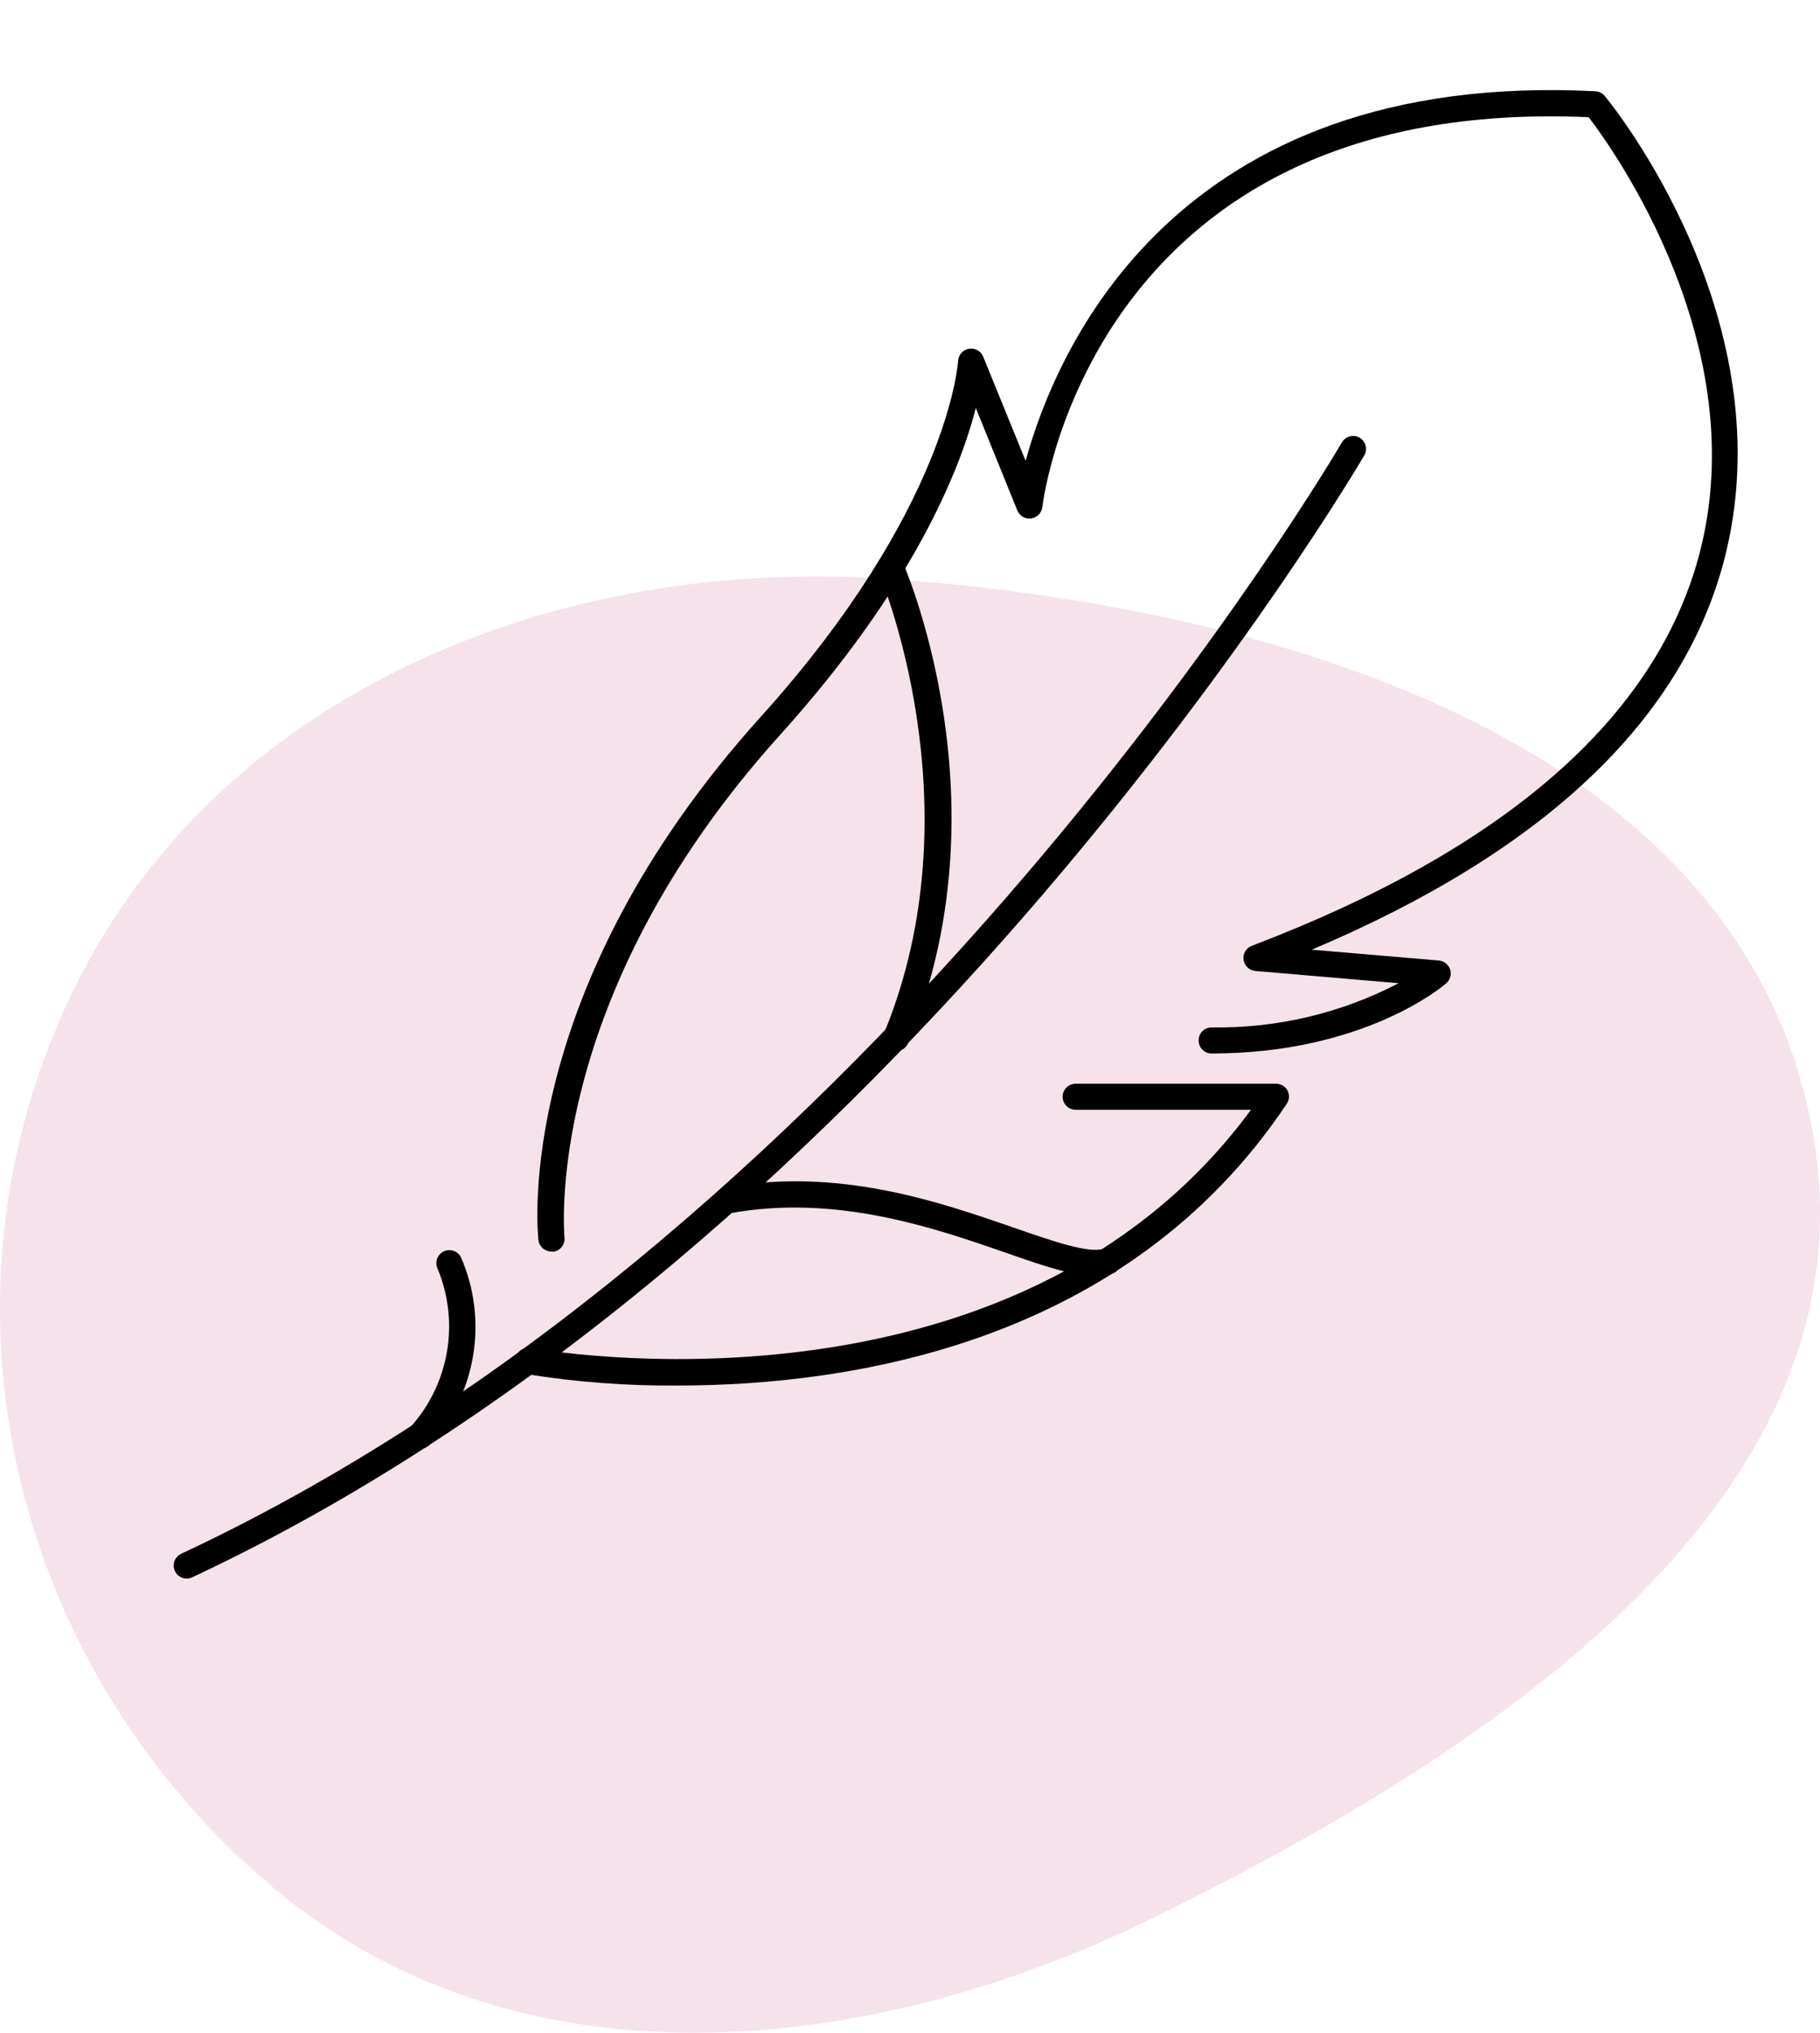
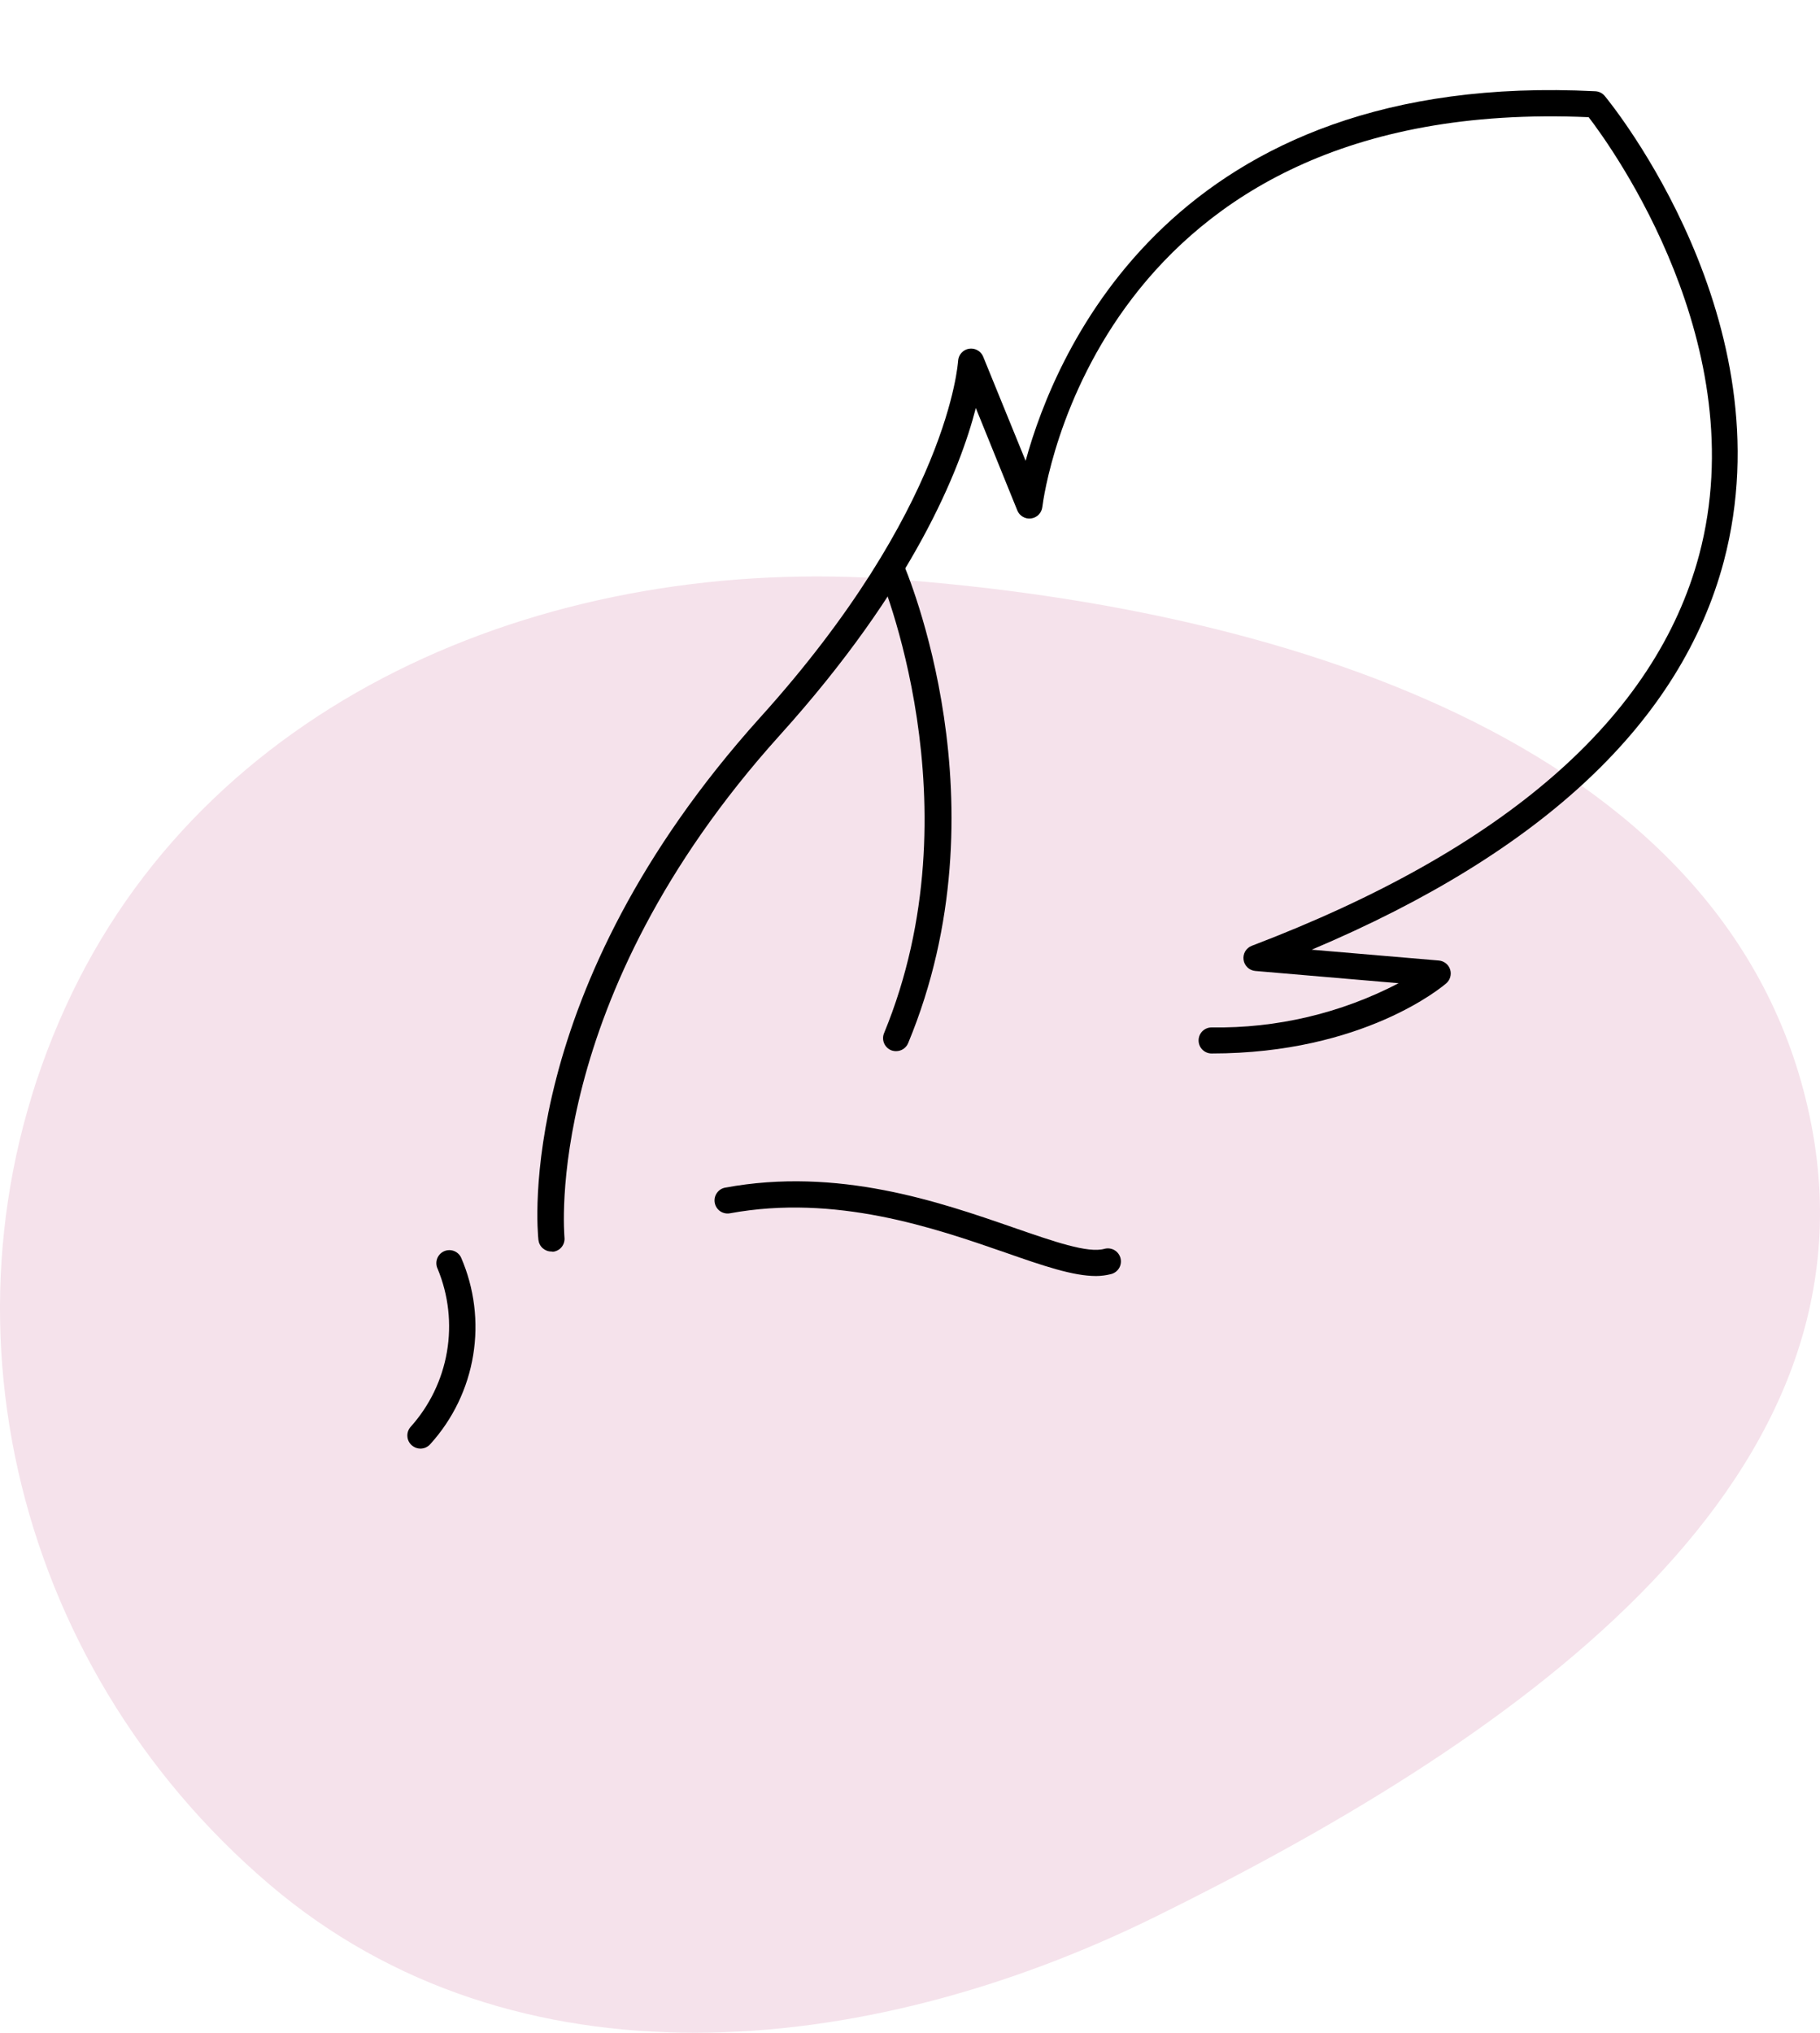
<svg xmlns="http://www.w3.org/2000/svg" width="60" height="67" viewBox="0 0 60 67" fill="none">
  <path d="M29.551 19.098C42.573 20.077 57.317 24.673 59.716 37.077C62.06 49.192 49.443 57.584 38.078 63.183C28.488 67.907 16.965 68.993 8.889 62.117C0.298 54.802 -2.462 42.803 2.358 32.768C7.113 22.868 18.288 18.252 29.551 19.098Z" fill="#F5E2EB" />
-   <path d="M6.148 52.031C6.052 52.029 5.958 51.995 5.883 51.934C5.809 51.873 5.756 51.788 5.736 51.694C5.715 51.6 5.726 51.501 5.768 51.414C5.811 51.327 5.881 51.257 5.968 51.215C29.128 40.391 44.09 14.837 44.236 14.584C44.293 14.485 44.386 14.414 44.495 14.384C44.605 14.354 44.722 14.369 44.82 14.425C44.869 14.453 44.912 14.491 44.946 14.536C44.98 14.581 45.005 14.632 45.02 14.687C45.034 14.742 45.038 14.799 45.03 14.855C45.022 14.911 45.004 14.965 44.975 15.013C44.82 15.271 29.734 41.035 6.329 51.992C6.272 52.018 6.211 52.031 6.148 52.031Z" fill="black" />
  <path d="M13.857 47.747C13.756 47.746 13.659 47.709 13.582 47.644C13.539 47.607 13.503 47.563 13.477 47.513C13.451 47.462 13.435 47.408 13.431 47.351C13.426 47.295 13.432 47.239 13.449 47.185C13.466 47.131 13.494 47.081 13.53 47.038C14.158 46.342 14.575 45.483 14.734 44.559C14.893 43.636 14.787 42.687 14.428 41.821C14.379 41.72 14.372 41.603 14.408 41.496C14.444 41.389 14.521 41.301 14.622 41.25C14.724 41.199 14.842 41.191 14.95 41.227C15.058 41.264 15.147 41.341 15.198 41.443C15.639 42.457 15.778 43.577 15.599 44.669C15.42 45.76 14.93 46.777 14.188 47.596C14.147 47.644 14.096 47.682 14.039 47.708C13.982 47.734 13.92 47.747 13.857 47.747Z" fill="black" />
-   <path d="M22.339 45.667C20.666 45.682 18.994 45.555 17.342 45.289C17.228 45.268 17.127 45.202 17.061 45.107C16.995 45.011 16.971 44.894 16.991 44.78C17.013 44.666 17.078 44.565 17.174 44.499C17.269 44.434 17.387 44.408 17.501 44.429C17.664 44.46 33.352 47.313 41.241 36.579H35.462C35.348 36.579 35.238 36.534 35.158 36.453C35.077 36.373 35.032 36.263 35.032 36.149C35.032 36.035 35.077 35.926 35.158 35.846C35.238 35.765 35.348 35.72 35.462 35.72H42.066C42.144 35.719 42.221 35.74 42.289 35.78C42.356 35.82 42.411 35.878 42.448 35.947C42.482 36.015 42.498 36.09 42.493 36.166C42.489 36.241 42.464 36.314 42.423 36.377C37.133 44.305 28.002 45.667 22.339 45.667Z" fill="black" />
  <path d="M18.18 41.25C18.073 41.251 17.971 41.212 17.891 41.141C17.812 41.071 17.762 40.973 17.75 40.867C17.716 40.536 16.934 32.678 25.055 23.654C31.285 16.758 31.582 11.941 31.586 11.894C31.591 11.797 31.63 11.704 31.695 11.632C31.759 11.56 31.846 11.511 31.942 11.495C32.038 11.479 32.136 11.495 32.221 11.542C32.306 11.588 32.373 11.662 32.411 11.752L33.812 15.189C34.796 11.601 38.68 2.299 52.593 3.008C52.653 3.011 52.711 3.026 52.764 3.052C52.818 3.079 52.865 3.116 52.903 3.162C53.152 3.463 58.918 10.583 56.83 18.498C55.429 23.779 50.862 28.084 43.243 31.302L47.433 31.659C47.517 31.666 47.598 31.698 47.665 31.751C47.731 31.803 47.781 31.875 47.807 31.956C47.832 32.036 47.834 32.122 47.81 32.203C47.788 32.284 47.741 32.356 47.678 32.411C47.57 32.506 44.958 34.723 39.943 34.723C39.829 34.723 39.72 34.678 39.639 34.597C39.559 34.516 39.514 34.407 39.514 34.293C39.514 34.179 39.559 34.07 39.639 33.989C39.72 33.909 39.829 33.864 39.943 33.864C42.088 33.898 44.207 33.398 46.109 32.407L41.383 32.003C41.286 31.994 41.195 31.953 41.125 31.886C41.055 31.819 41.009 31.73 40.996 31.633C40.983 31.538 41.002 31.44 41.051 31.356C41.101 31.273 41.176 31.209 41.267 31.174C49.629 27.99 54.587 23.65 56.018 18.283C57.84 11.408 53.178 4.911 52.374 3.863C36.227 3.154 34.431 16.16 34.362 16.715C34.35 16.809 34.308 16.897 34.241 16.965C34.174 17.032 34.087 17.076 33.992 17.088C33.897 17.101 33.801 17.082 33.719 17.033C33.636 16.985 33.572 16.911 33.537 16.822L32.17 13.449C31.65 15.469 30.129 19.336 25.699 24.243C17.849 32.957 18.609 40.708 18.609 40.786C18.621 40.898 18.588 41.011 18.518 41.1C18.447 41.188 18.344 41.245 18.231 41.258L18.18 41.25Z" fill="black" />
  <path d="M29.541 34.646C29.485 34.646 29.429 34.636 29.377 34.616C29.325 34.594 29.277 34.562 29.238 34.522C29.198 34.482 29.166 34.435 29.144 34.382C29.123 34.33 29.112 34.274 29.112 34.218C29.112 34.161 29.123 34.105 29.145 34.053C32.235 26.555 28.999 18.936 28.965 18.859C28.92 18.755 28.919 18.637 28.96 18.532C29.002 18.426 29.084 18.341 29.188 18.296C29.24 18.273 29.296 18.261 29.352 18.259C29.408 18.258 29.465 18.268 29.517 18.288C29.57 18.308 29.618 18.339 29.659 18.378C29.7 18.417 29.733 18.464 29.755 18.515C29.893 18.842 33.193 26.538 29.94 34.379C29.908 34.459 29.852 34.526 29.781 34.574C29.71 34.621 29.626 34.646 29.541 34.646Z" fill="black" />
  <path d="M36.136 42.058C35.371 42.058 34.383 41.719 33.129 41.28C30.778 40.464 27.543 39.351 24.062 39.991C23.951 40.011 23.835 39.986 23.742 39.922C23.649 39.858 23.585 39.759 23.564 39.648C23.553 39.592 23.554 39.535 23.565 39.479C23.577 39.424 23.599 39.371 23.631 39.325C23.663 39.278 23.704 39.238 23.751 39.207C23.799 39.176 23.852 39.155 23.907 39.145C27.624 38.457 30.967 39.613 33.408 40.46C34.727 40.915 35.866 41.319 36.416 41.16C36.526 41.132 36.644 41.148 36.742 41.206C36.84 41.264 36.911 41.359 36.94 41.469C36.968 41.58 36.952 41.697 36.894 41.796C36.836 41.894 36.741 41.965 36.63 41.994C36.469 42.035 36.303 42.057 36.136 42.058Z" fill="black" />
</svg>